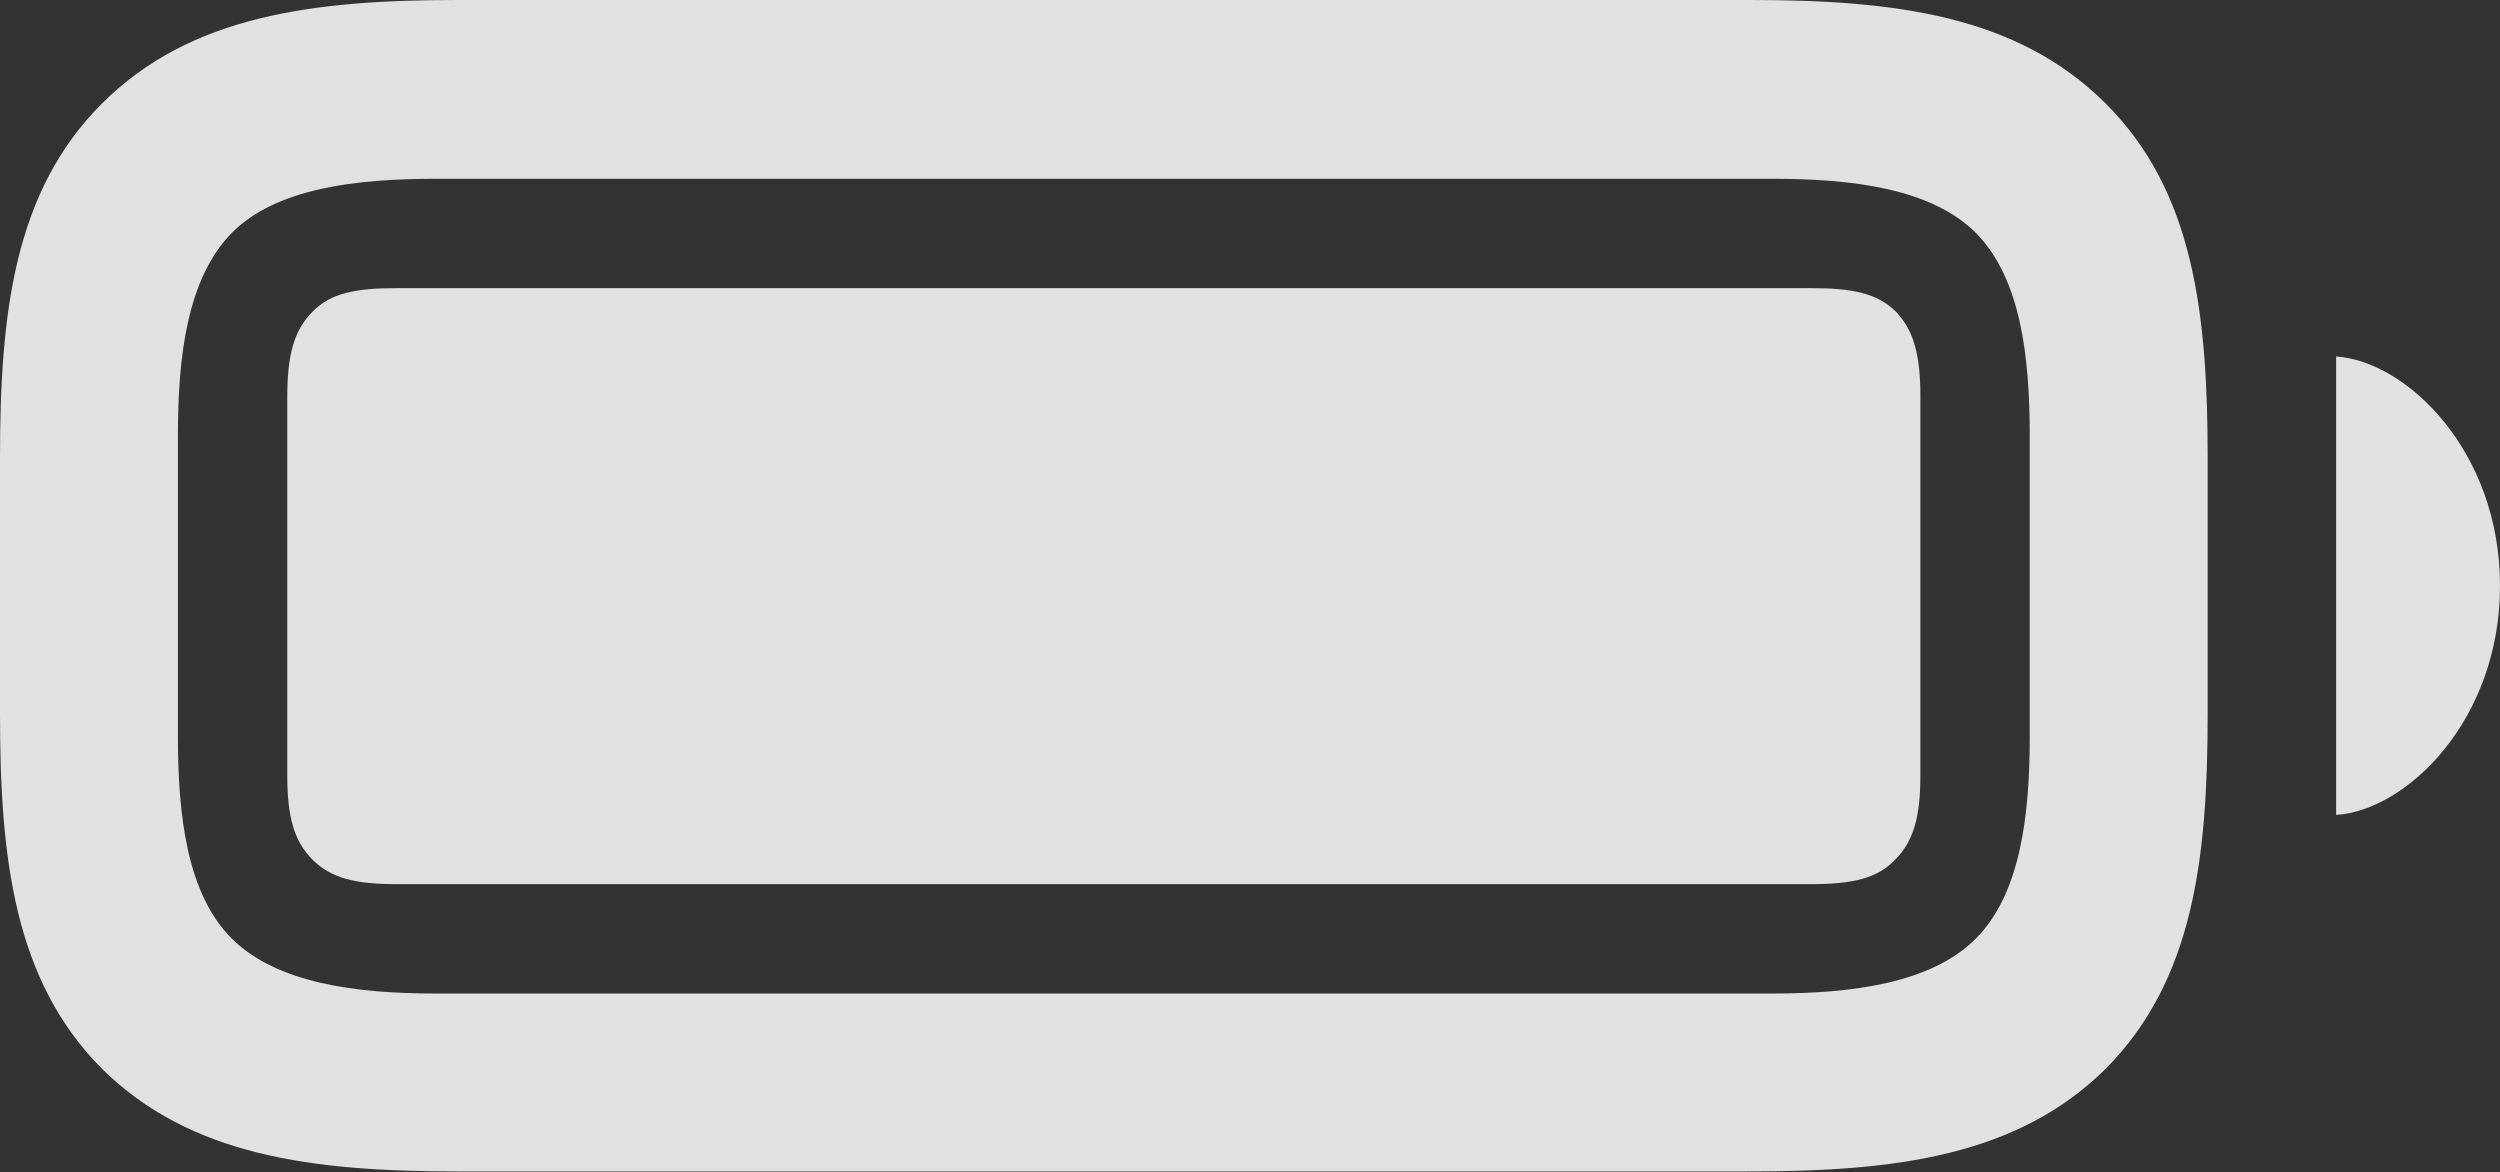
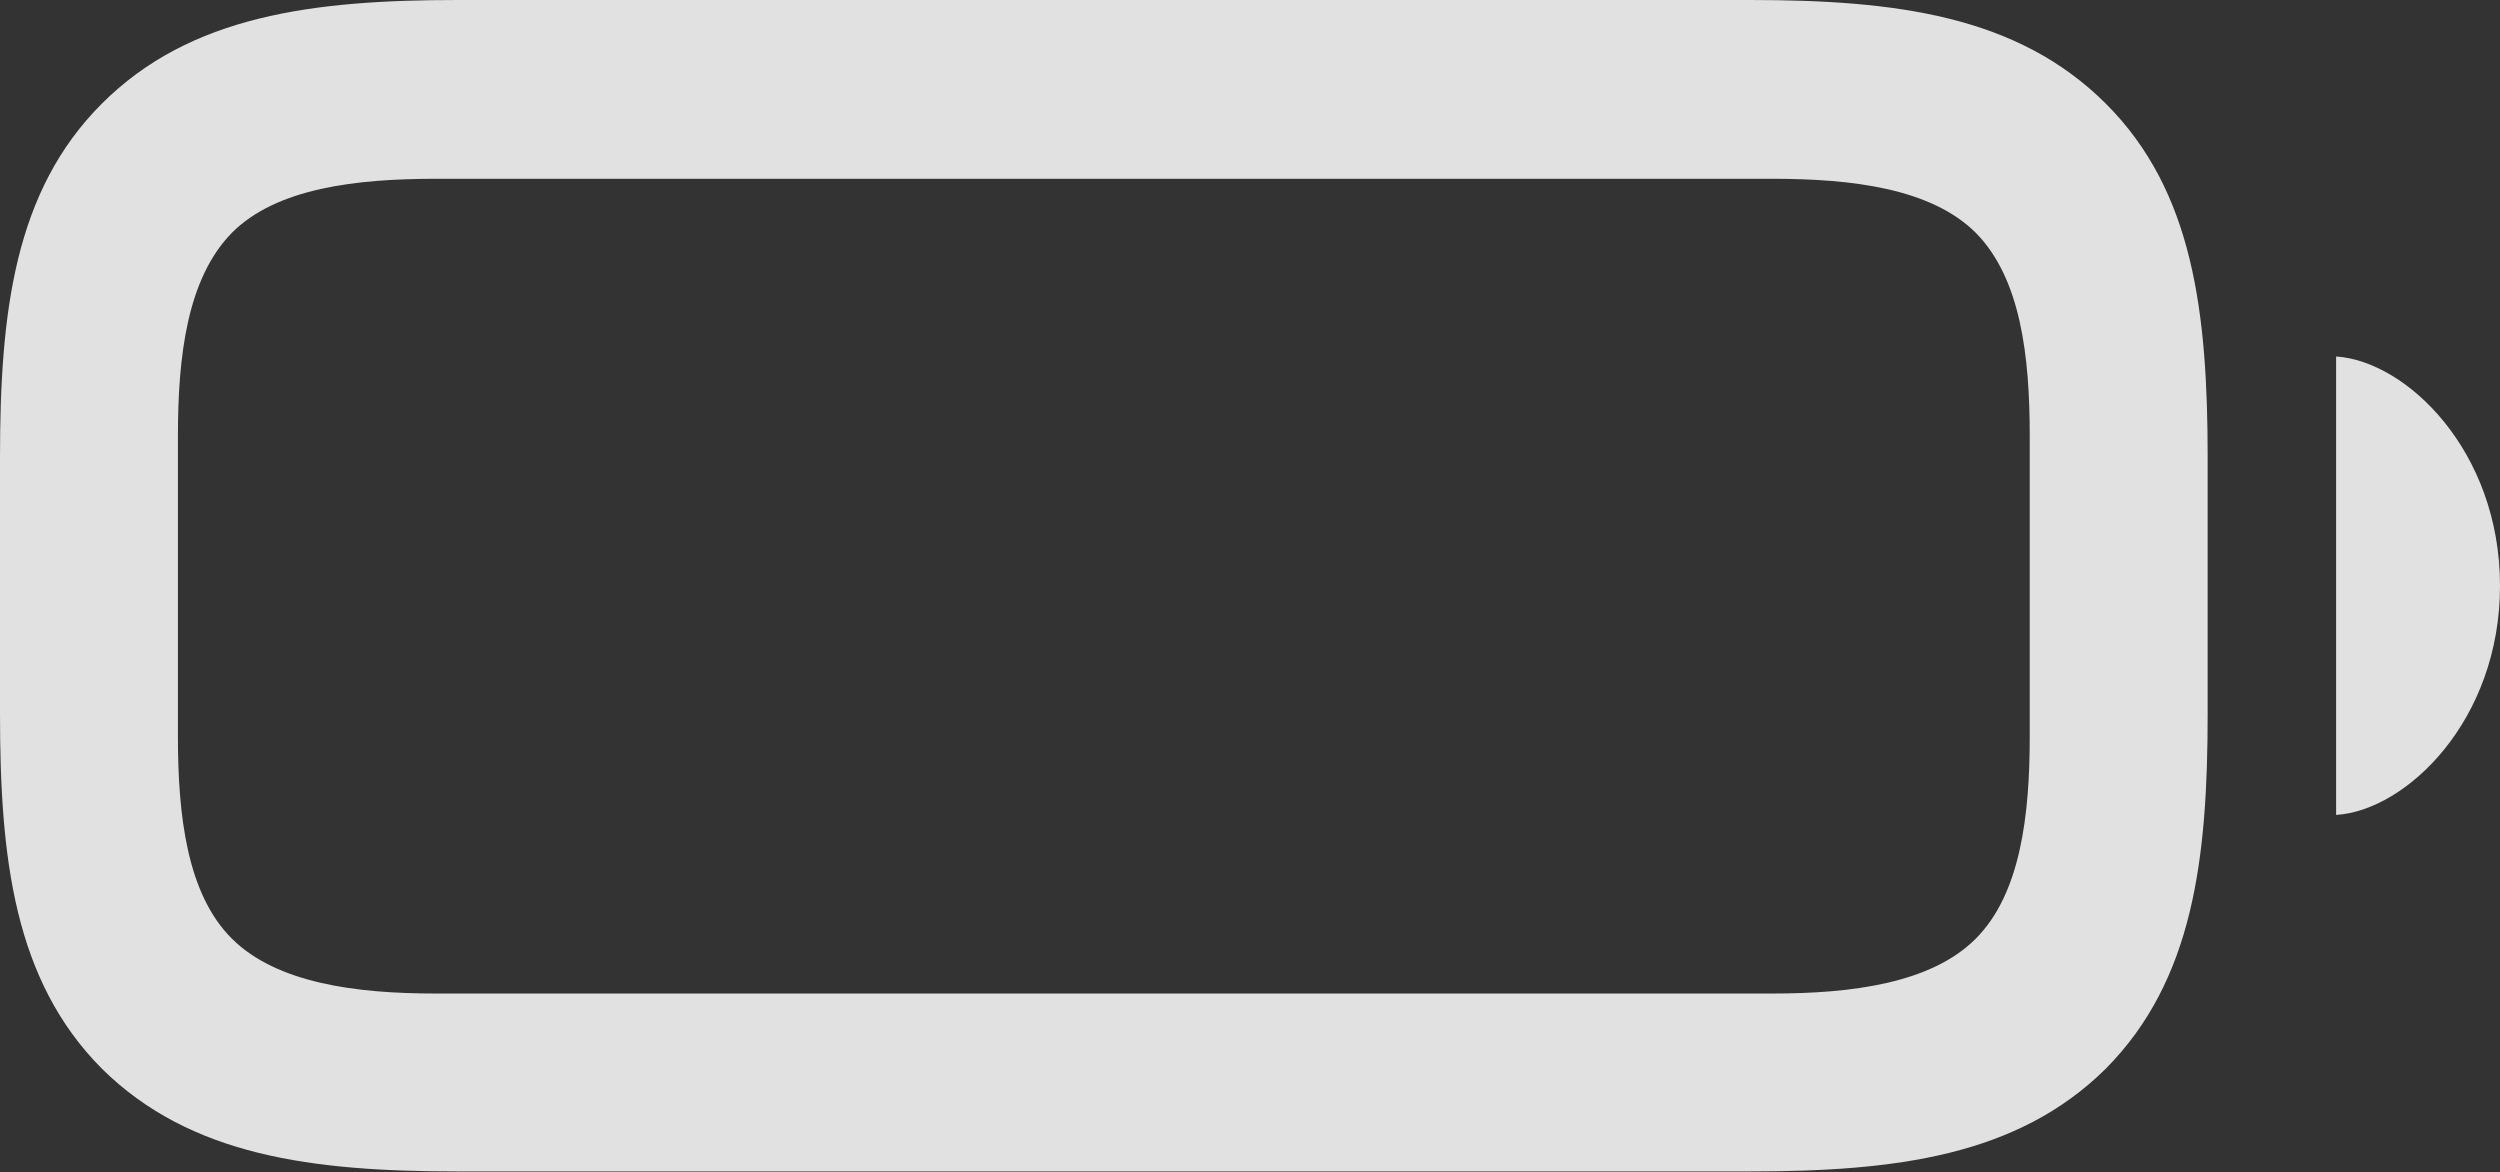
<svg xmlns="http://www.w3.org/2000/svg" version="1.1" viewBox="0 0 598.15 280.53">
  <rect x="0" y="0" width="598.15" height="280.53" fill="#333333" stroke="none" />
  <g>
-     <rect height="280.53" opacity="0" width="598.15" x="0" y="0" />
    <path d="M109.585 280.28L418.62 280.28C453.48 280.28 482.69 276.63 503.85 255.675C524.805 234.515 528.205 205.44 528.205 170.695L528.205 109.585C528.205 74.84 524.805 45.72 503.85 24.81C482.645 3.65 453.48 0 418.62 0L109.585 0C74.93 0 45.515 3.65 24.355 24.81C3.4 45.765 0 74.84 0 109.585L0 170.695C0 205.44 3.4 234.56 24.355 255.675C45.56 276.63 74.725 280.28 109.585 280.28ZM104.085 237.71C85.295 237.71 66.225 235.28 55.465 224.565C44.705 213.85 42.57 195.03 42.57 176.195L42.57 104.29C42.57 85.25 44.75 66.68 55.465 55.715C66.18 44.955 85.295 42.775 104.29 42.775L424.12 42.775C442.91 42.775 461.98 45 472.74 55.715C483.5 66.635 485.635 85.25 485.635 104.29L485.635 176.195C485.635 195.03 483.455 213.805 472.74 224.565C462.025 235.325 442.91 237.71 424.12 237.71ZM558.94 194.98C575.66 193.935 598.15 172.49 598.15 140.14C598.15 107.79 575.66 86.345 558.94 85.3Z" fill="white" fill-opacity="0.85" />
-     <path d="M94.96 211.545L433.245 211.545C443.345 211.545 449.19 210.135 453.42 205.7C457.855 201.265 459.47 195.42 459.47 185.525L459.47 94.755C459.47 84.86 457.855 79.015 453.625 74.58C449.19 70.145 443.14 68.94 433.245 68.94L94.96 68.94C85.065 68.94 79.015 70.145 74.785 74.58C70.35 79.015 68.735 84.86 68.735 94.96L68.735 185.525C68.735 195.42 70.35 201.265 74.785 205.7C79.22 210.135 85.065 211.545 94.96 211.545Z" fill="white" fill-opacity="0.85" />
  </g>
</svg>